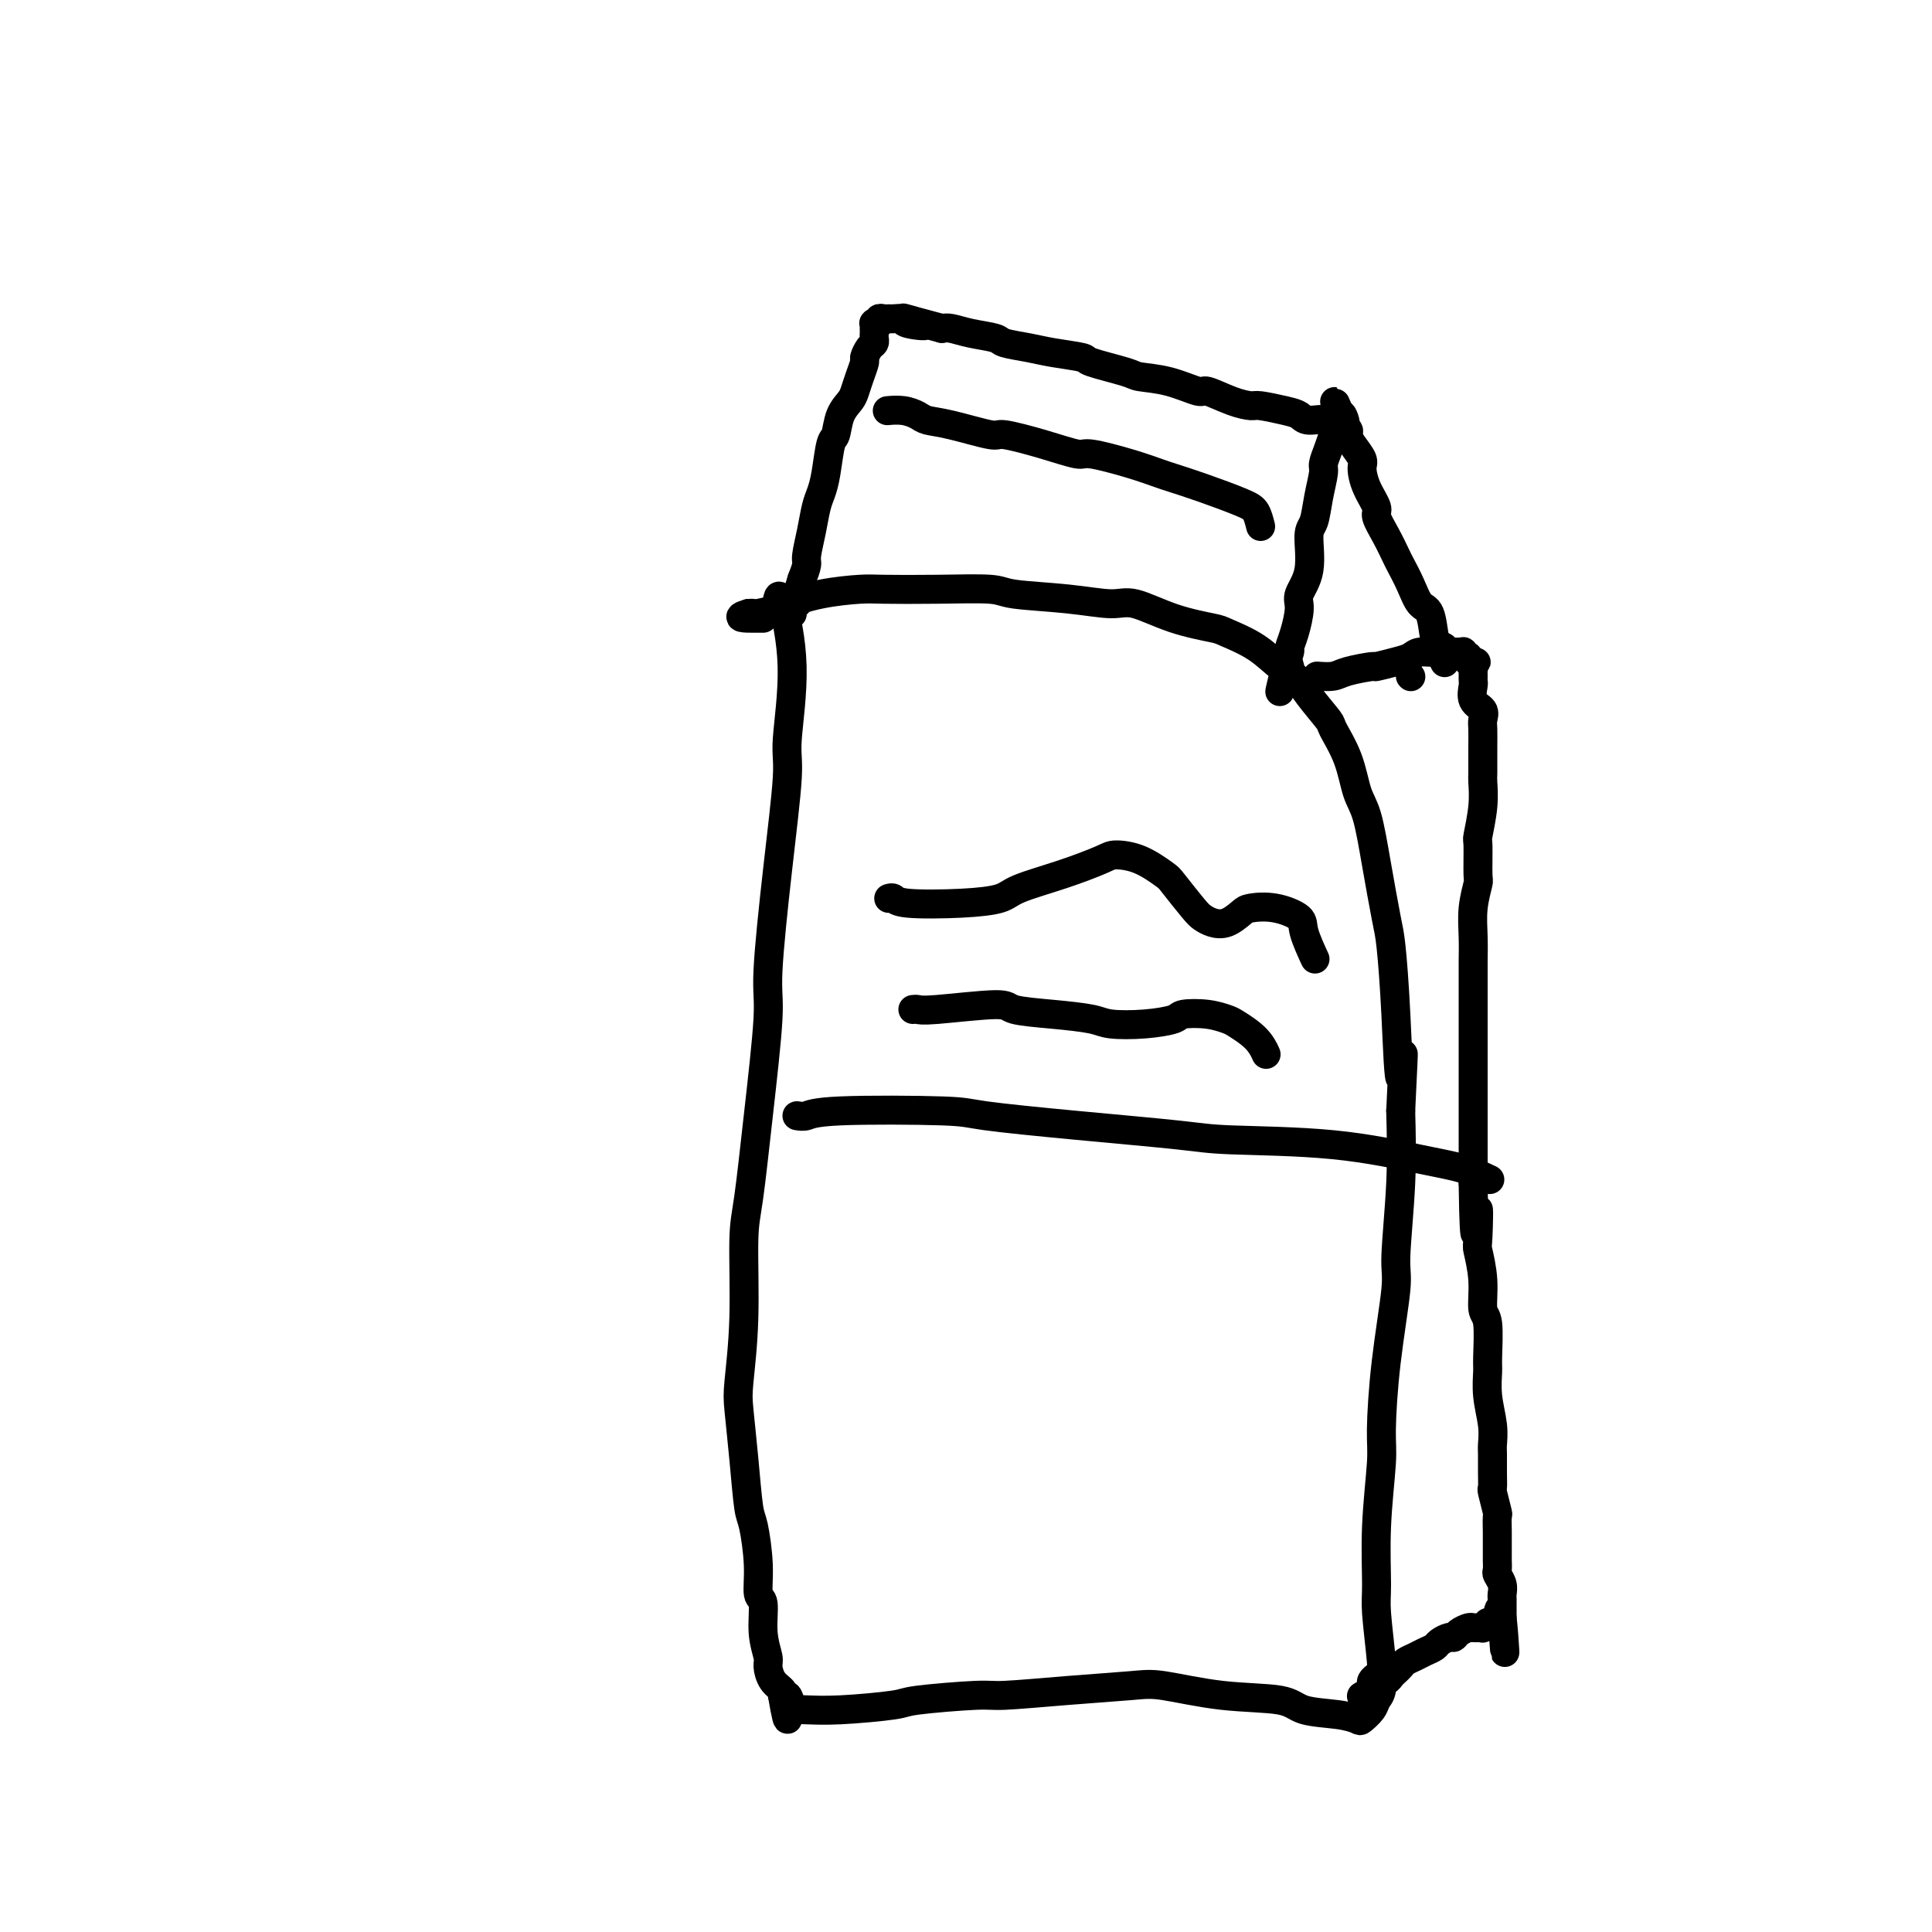
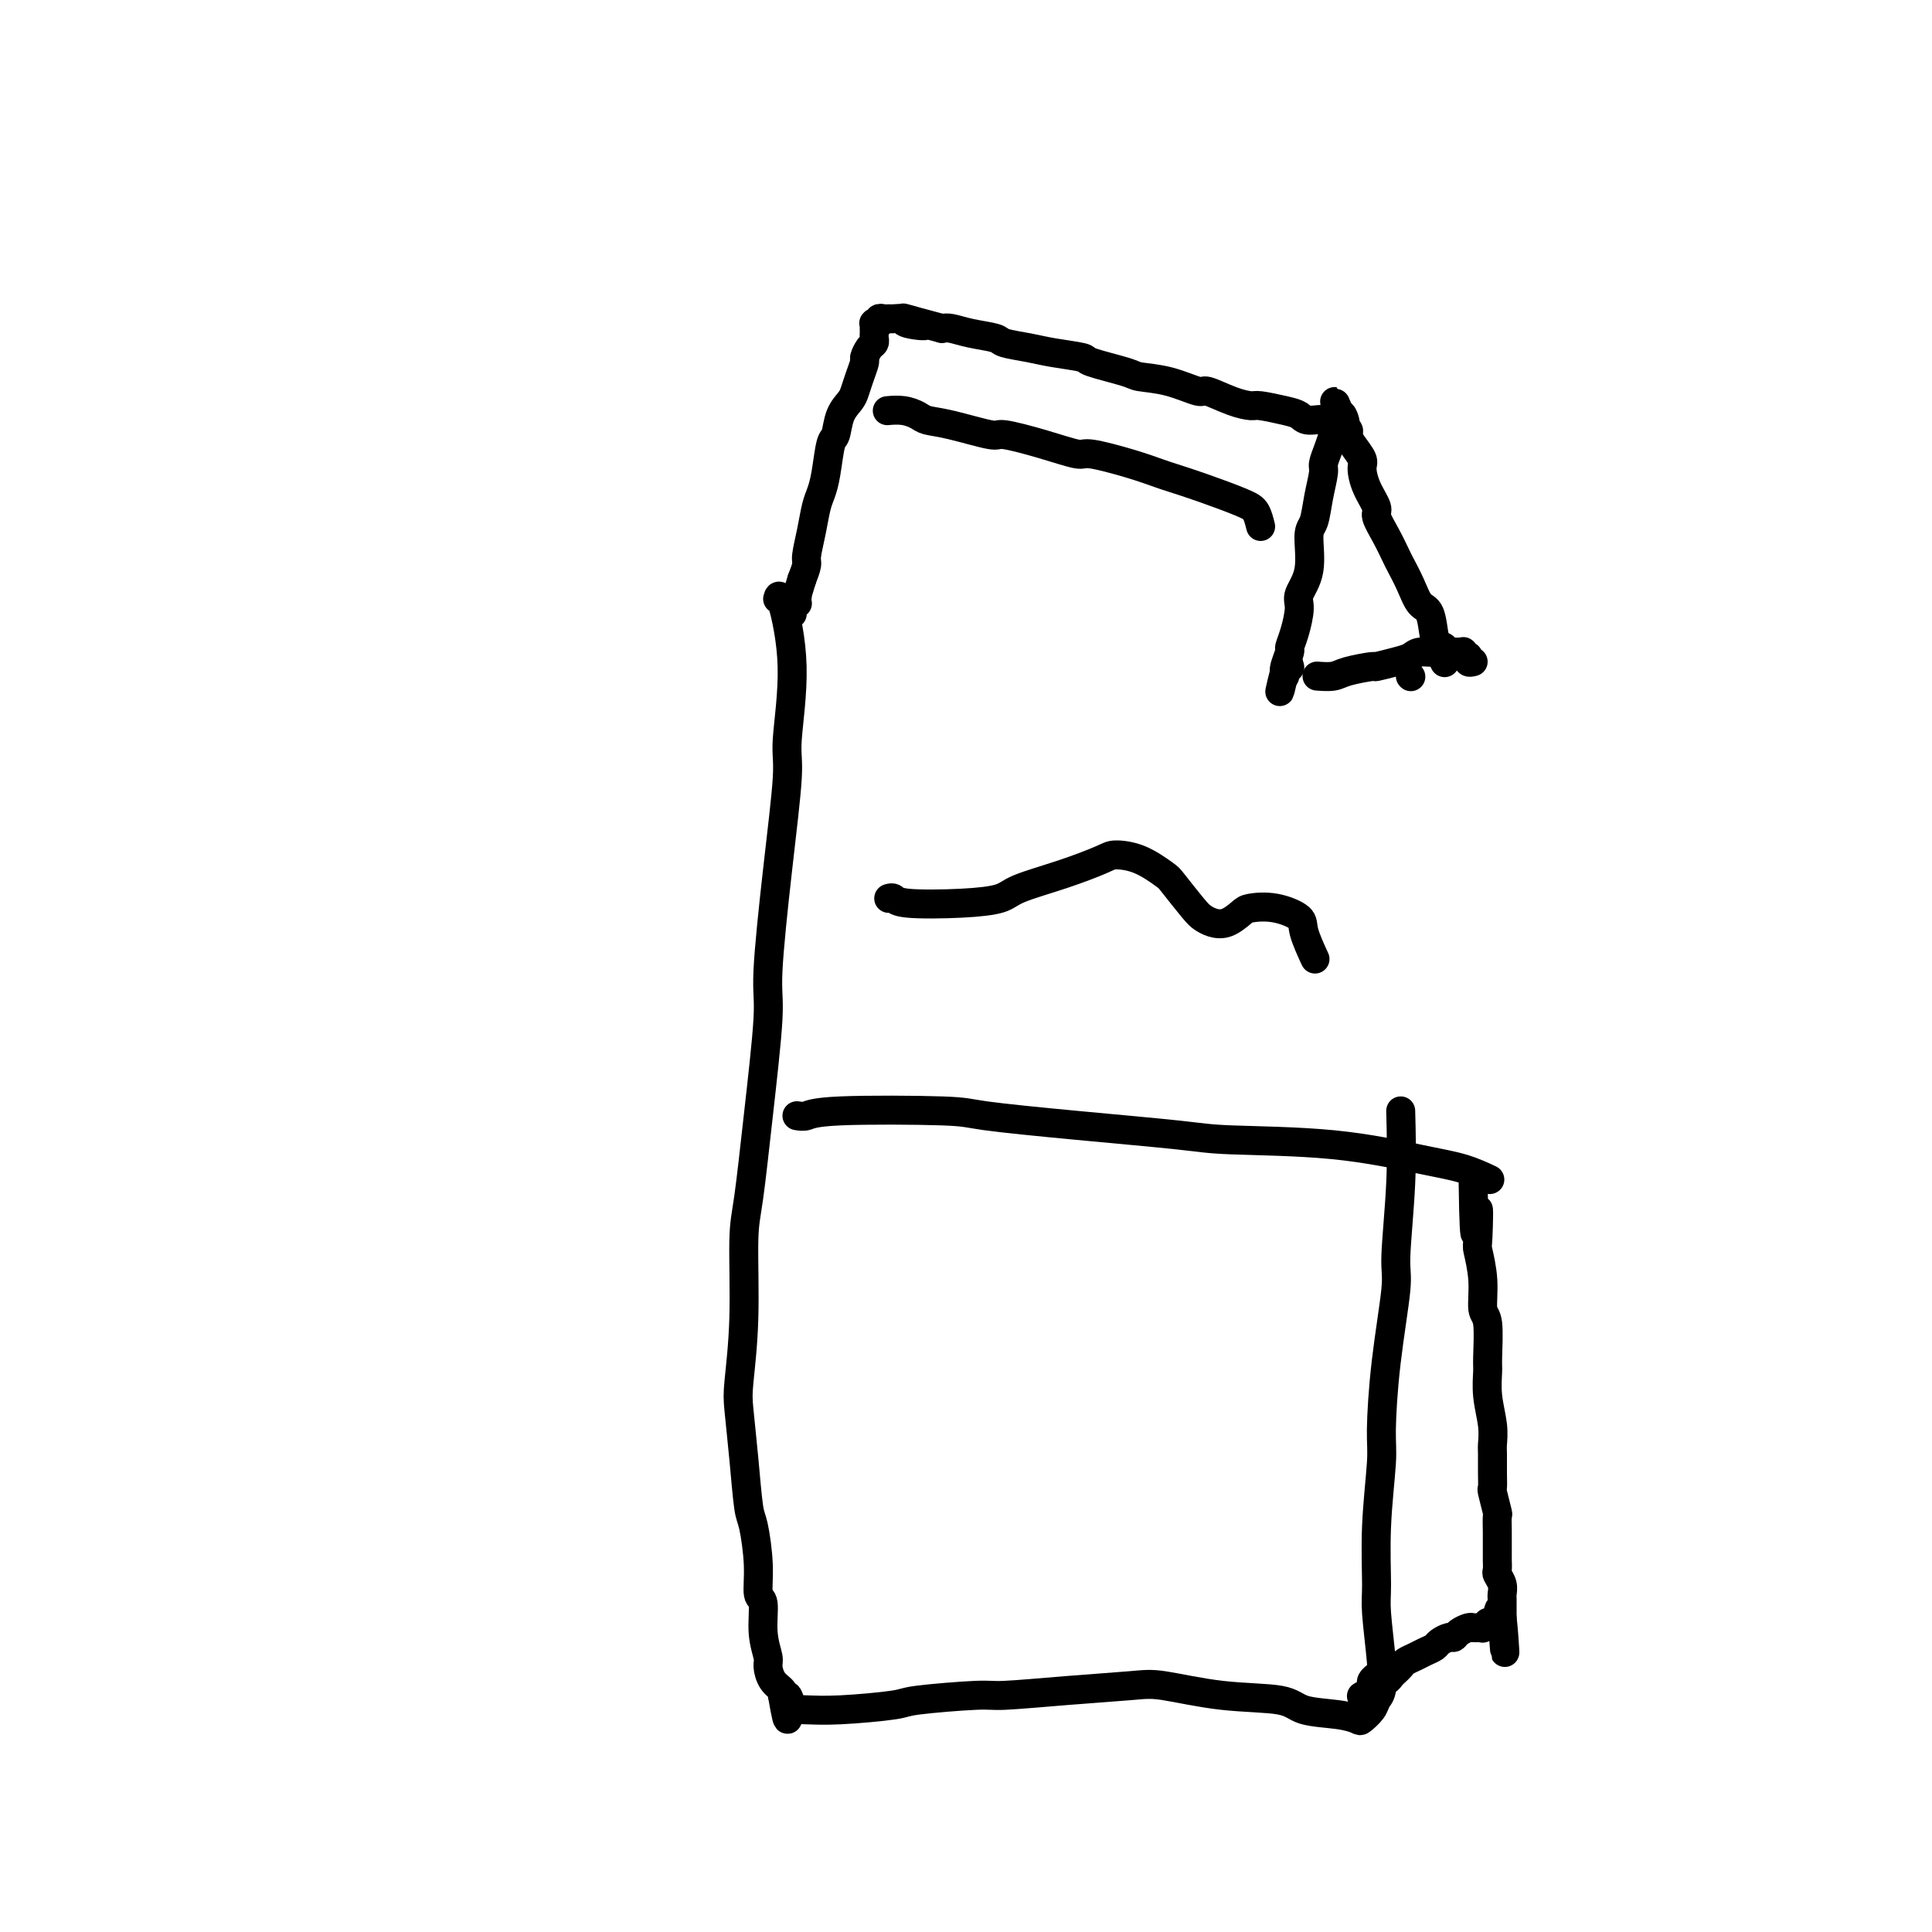
<svg xmlns="http://www.w3.org/2000/svg" viewBox="0 0 400 400" version="1.1">
  <g fill="none" stroke="#000000" stroke-width="6" stroke-linecap="round" stroke-linejoin="round">
    <path d="M161,124c0.163,-0.629 0.325,-1.259 1,1c0.675,2.259 1.861,7.406 2,13c0.139,5.594 -0.770,11.635 -1,15c-0.230,3.365 0.220,4.054 0,8c-0.220,3.946 -1.109,11.150 -2,19c-0.891,7.850 -1.784,16.348 -2,21c-0.216,4.652 0.244,5.459 0,10c-0.244,4.541 -1.193,12.816 -2,20c-0.807,7.184 -1.471,13.277 -2,17c-0.529,3.723 -0.923,5.074 -1,9c-0.077,3.926 0.165,10.425 0,16c-0.165,5.575 -0.735,10.227 -1,13c-0.265,2.773 -0.225,3.667 0,6c0.225,2.333 0.633,6.103 1,10c0.367,3.897 0.691,7.919 1,10c0.309,2.081 0.604,2.222 1,4c0.396,1.778 0.895,5.194 1,8c0.105,2.806 -0.182,5.002 0,6c0.182,0.998 0.835,0.799 1,2c0.165,1.201 -0.159,3.803 0,6c0.159,2.197 0.799,3.990 1,5c0.201,1.010 -0.037,1.238 0,2c0.037,0.762 0.350,2.060 1,3c0.650,0.940 1.636,1.522 2,2c0.364,0.478 0.104,0.851 0,1c-0.104,0.149 -0.052,0.075 0,0" />
    <path d="M162,351c1.589,9.308 1.060,3.080 1,1c-0.060,-2.080 0.348,-0.010 1,1c0.652,1.010 1.547,0.960 3,1c1.453,0.040 3.462,0.169 7,0c3.538,-0.169 8.603,-0.637 11,-1c2.397,-0.363 2.125,-0.622 5,-1c2.875,-0.378 8.895,-0.874 12,-1c3.105,-0.126 3.293,0.117 6,0c2.707,-0.117 7.933,-0.593 13,-1c5.067,-0.407 9.976,-0.743 13,-1c3.024,-0.257 4.164,-0.434 7,0c2.836,0.434 7.370,1.479 12,2c4.630,0.521 9.358,0.519 12,1c2.642,0.481 3.198,1.443 5,2c1.802,0.557 4.850,0.707 7,1c2.150,0.293 3.403,0.730 4,1c0.597,0.270 0.539,0.374 1,0c0.461,-0.374 1.440,-1.227 2,-2c0.560,-0.773 0.700,-1.467 1,-2c0.300,-0.533 0.759,-0.904 1,-2c0.241,-1.096 0.265,-2.915 0,-6c-0.265,-3.085 -0.818,-7.434 -1,-10c-0.182,-2.566 0.005,-3.349 0,-6c-0.005,-2.651 -0.204,-7.168 0,-12c0.204,-4.832 0.810,-9.977 1,-13c0.190,-3.023 -0.036,-3.922 0,-7c0.036,-3.078 0.336,-8.333 1,-14c0.664,-5.667 1.694,-11.746 2,-15c0.306,-3.254 -0.110,-3.684 0,-7c0.110,-3.316 0.746,-9.519 1,-15c0.254,-5.481 0.127,-10.241 0,-15" />
-     <path d="M290,230c0.975,-20.191 0.413,-8.668 0,-7c-0.413,1.668 -0.677,-6.518 -1,-13c-0.323,-6.482 -0.706,-11.259 -1,-14c-0.294,-2.741 -0.500,-3.445 -1,-6c-0.500,-2.555 -1.294,-6.962 -2,-11c-0.706,-4.038 -1.324,-7.709 -2,-10c-0.676,-2.291 -1.409,-3.203 -2,-5c-0.591,-1.797 -1.039,-4.477 -2,-7c-0.961,-2.523 -2.433,-4.887 -3,-6c-0.567,-1.113 -0.228,-0.976 -1,-2c-0.772,-1.024 -2.655,-3.209 -4,-5c-1.345,-1.791 -2.152,-3.186 -3,-4c-0.848,-0.814 -1.739,-1.046 -3,-2c-1.261,-0.954 -2.893,-2.631 -5,-4c-2.107,-1.369 -4.689,-2.429 -6,-3c-1.311,-0.571 -1.352,-0.654 -3,-1c-1.648,-0.346 -4.904,-0.957 -8,-2c-3.096,-1.043 -6.034,-2.518 -8,-3c-1.966,-0.482 -2.961,0.028 -5,0c-2.039,-0.028 -5.123,-0.596 -9,-1c-3.877,-0.404 -8.546,-0.645 -11,-1c-2.454,-0.355 -2.691,-0.825 -5,-1c-2.309,-0.175 -6.689,-0.054 -11,0c-4.311,0.054 -8.553,0.042 -11,0c-2.447,-0.042 -3.101,-0.113 -5,0c-1.899,0.113 -5.044,0.408 -8,1c-2.956,0.592 -5.723,1.479 -7,2c-1.277,0.521 -1.064,0.676 -2,1c-0.936,0.324 -3.021,0.818 -4,1c-0.979,0.182 -0.851,0.052 -1,0c-0.149,-0.052 -0.574,-0.026 -1,0" />
-     <path d="M155,127c-3.452,1.000 -0.583,1.000 1,1c1.583,0.000 1.881,0.000 2,0c0.119,0.000 0.060,0.000 0,0" />
    <path d="M273,140c-0.289,-0.022 -0.578,-0.043 0,0c0.578,0.043 2.024,0.152 3,0c0.976,-0.152 1.483,-0.565 3,-1c1.517,-0.435 4.043,-0.891 5,-1c0.957,-0.109 0.344,0.129 1,0c0.656,-0.129 2.581,-0.627 4,-1c1.419,-0.373 2.331,-0.623 3,-1c0.669,-0.377 1.096,-0.882 2,-1c0.904,-0.118 2.285,0.150 3,0c0.715,-0.150 0.765,-0.720 1,-1c0.235,-0.280 0.654,-0.271 1,0c0.346,0.271 0.619,0.805 1,1c0.381,0.195 0.872,0.051 1,0c0.128,-0.051 -0.105,-0.010 0,0c0.105,0.010 0.550,-0.011 1,0c0.450,0.011 0.905,0.055 1,0c0.095,-0.055 -0.172,-0.207 0,0c0.172,0.207 0.781,0.774 1,1c0.219,0.226 0.048,0.112 0,0c-0.048,-0.112 0.025,-0.223 0,0c-0.025,0.223 -0.150,0.778 0,1c0.150,0.222 0.575,0.111 1,0" />
-     <path d="M305,137c1.238,0.262 0.331,-0.084 0,0c-0.331,0.084 -0.088,0.598 0,1c0.088,0.402 0.022,0.692 0,1c-0.022,0.308 0.002,0.635 0,1c-0.002,0.365 -0.029,0.770 0,1c0.029,0.230 0.113,0.287 0,1c-0.113,0.713 -0.423,2.082 0,3c0.423,0.918 1.577,1.384 2,2c0.423,0.616 0.113,1.381 0,2c-0.113,0.619 -0.029,1.093 0,2c0.029,0.907 0.004,2.247 0,4c-0.004,1.753 0.013,3.918 0,5c-0.013,1.082 -0.056,1.082 0,2c0.056,0.918 0.212,2.754 0,5c-0.212,2.246 -0.793,4.903 -1,6c-0.207,1.097 -0.041,0.634 0,2c0.041,1.366 -0.041,4.561 0,6c0.041,1.439 0.207,1.122 0,2c-0.207,0.878 -0.788,2.951 -1,5c-0.212,2.049 -0.057,4.073 0,6c0.057,1.927 0.015,3.755 0,5c-0.015,1.245 -0.004,1.907 0,3c0.004,1.093 0.001,2.618 0,5c-0.001,2.382 -0.000,5.622 0,7c0.000,1.378 0.000,0.894 0,2c-0.000,1.106 -0.000,3.801 0,6c0.000,2.199 0.000,3.901 0,5c-0.000,1.099 -0.000,1.593 0,3c0.000,1.407 0.000,3.725 0,6c-0.000,2.275 -0.000,4.507 0,6c0.000,1.493 0.000,2.246 0,3" />
    <path d="M305,245c0.222,17.792 0.776,8.274 1,6c0.224,-2.274 0.116,2.698 0,5c-0.116,2.302 -0.241,1.933 0,3c0.241,1.067 0.850,3.568 1,6c0.150,2.432 -0.157,4.795 0,6c0.157,1.205 0.778,1.252 1,3c0.222,1.748 0.045,5.196 0,7c-0.045,1.804 0.040,1.962 0,3c-0.040,1.038 -0.207,2.956 0,5c0.207,2.044 0.788,4.216 1,6c0.212,1.784 0.056,3.182 0,4c-0.056,0.818 -0.011,1.057 0,2c0.011,0.943 -0.011,2.590 0,4c0.011,1.410 0.056,2.584 0,3c-0.056,0.416 -0.211,0.075 0,1c0.211,0.925 0.789,3.116 1,4c0.211,0.884 0.057,0.461 0,1c-0.057,0.539 -0.015,2.041 0,3c0.015,0.959 0.004,1.374 0,2c-0.004,0.626 -0.002,1.462 0,2c0.002,0.538 0.004,0.777 0,1c-0.004,0.223 -0.015,0.431 0,1c0.015,0.569 0.057,1.500 0,2c-0.057,0.500 -0.211,0.568 0,1c0.211,0.432 0.789,1.229 1,2c0.211,0.771 0.057,1.516 0,2c-0.057,0.484 -0.015,0.707 0,1c0.015,0.293 0.004,0.656 0,1c-0.004,0.344 -0.001,0.670 0,1c0.001,0.330 0.000,0.666 0,1c-0.000,0.334 -0.000,0.667 0,1" />
    <path d="M311,335c0.992,13.939 0.472,3.788 0,0c-0.472,-3.788 -0.896,-1.212 -1,0c-0.104,1.212 0.112,1.061 0,1c-0.112,-0.061 -0.551,-0.030 -1,0c-0.449,0.030 -0.909,0.061 -1,0c-0.091,-0.061 0.187,-0.212 0,0c-0.187,0.212 -0.838,0.789 -1,1c-0.162,0.211 0.165,0.056 0,0c-0.165,-0.056 -0.821,-0.012 -1,0c-0.179,0.012 0.121,-0.007 0,0c-0.121,0.007 -0.661,0.040 -1,0c-0.339,-0.040 -0.476,-0.151 -1,0c-0.524,0.151 -1.435,0.565 -2,1c-0.565,0.435 -0.784,0.890 -1,1c-0.216,0.110 -0.428,-0.125 -1,0c-0.572,0.125 -1.505,0.611 -2,1c-0.495,0.389 -0.552,0.682 -1,1c-0.448,0.318 -1.286,0.663 -2,1c-0.714,0.337 -1.305,0.668 -2,1c-0.695,0.332 -1.494,0.666 -2,1c-0.506,0.334 -0.718,0.668 -1,1c-0.282,0.332 -0.635,0.664 -1,1c-0.365,0.336 -0.743,0.678 -1,1c-0.257,0.322 -0.395,0.626 -1,1c-0.605,0.374 -1.679,0.818 -2,1c-0.321,0.182 0.110,0.100 0,0c-0.110,-0.100 -0.760,-0.219 -1,0c-0.240,0.219 -0.068,0.777 0,1c0.068,0.223 0.034,0.112 0,0" />
    <path d="M284,350c-4.176,2.307 -1.115,0.576 0,0c1.115,-0.576 0.285,0.003 0,0c-0.285,-0.003 -0.024,-0.589 0,-1c0.024,-0.411 -0.189,-0.646 0,-1c0.189,-0.354 0.782,-0.826 1,-1c0.218,-0.174 0.062,-0.050 0,0c-0.062,0.050 -0.031,0.025 0,0" />
    <path d="M292,140c0.000,0.000 0.100,0.100 0.1,0.1" />
    <path d="M299,137c0.088,0.174 0.175,0.347 0,0c-0.175,-0.347 -0.613,-1.215 -1,-2c-0.387,-0.785 -0.723,-1.489 -1,-3c-0.277,-1.511 -0.493,-3.831 -1,-5c-0.507,-1.169 -1.304,-1.186 -2,-2c-0.696,-0.814 -1.291,-2.424 -2,-4c-0.709,-1.576 -1.533,-3.116 -2,-4c-0.467,-0.884 -0.576,-1.110 -1,-2c-0.424,-0.890 -1.161,-2.445 -2,-4c-0.839,-1.555 -1.778,-3.112 -2,-4c-0.222,-0.888 0.274,-1.109 0,-2c-0.274,-0.891 -1.317,-2.452 -2,-4c-0.683,-1.548 -1.005,-3.083 -1,-4c0.005,-0.917 0.337,-1.215 0,-2c-0.337,-0.785 -1.345,-2.056 -2,-3c-0.655,-0.944 -0.959,-1.562 -1,-2c-0.041,-0.438 0.181,-0.695 0,-1c-0.181,-0.305 -0.766,-0.659 -1,-1c-0.234,-0.341 -0.117,-0.671 0,-1" />
    <path d="M278,87c-3.265,-7.673 -0.926,-1.857 0,0c0.926,1.857 0.441,-0.246 0,-1c-0.441,-0.754 -0.836,-0.160 -1,0c-0.164,0.160 -0.096,-0.113 0,0c0.096,0.113 0.219,0.613 0,1c-0.219,0.387 -0.781,0.660 -1,1c-0.219,0.340 -0.096,0.746 0,1c0.096,0.254 0.166,0.355 0,1c-0.166,0.645 -0.569,1.833 -1,3c-0.431,1.167 -0.890,2.315 -1,3c-0.110,0.685 0.130,0.909 0,2c-0.130,1.091 -0.631,3.048 -1,5c-0.369,1.952 -0.606,3.899 -1,5c-0.394,1.101 -0.945,1.354 -1,3c-0.055,1.646 0.388,4.683 0,7c-0.388,2.317 -1.605,3.914 -2,5c-0.395,1.086 0.034,1.660 0,3c-0.034,1.340 -0.531,3.445 -1,5c-0.469,1.555 -0.910,2.559 -1,3c-0.090,0.441 0.172,0.319 0,1c-0.172,0.681 -0.778,2.166 -1,3c-0.222,0.834 -0.059,1.017 0,1c0.059,-0.017 0.016,-0.235 0,0c-0.016,0.235 -0.005,0.924 0,1c0.005,0.076 0.002,-0.462 0,-1" />
    <path d="M266,139c-1.917,8.107 -0.708,2.375 0,0c0.708,-2.375 0.917,-1.393 1,-1c0.083,0.393 0.042,0.196 0,0" />
    <path d="M279,90c0.195,-0.485 0.390,-0.970 0,-1c-0.390,-0.030 -1.365,0.396 -2,0c-0.635,-0.396 -0.930,-1.612 -2,-2c-1.070,-0.388 -2.915,0.054 -4,0c-1.085,-0.054 -1.411,-0.605 -2,-1c-0.589,-0.395 -1.440,-0.636 -3,-1c-1.560,-0.364 -3.829,-0.852 -5,-1c-1.171,-0.148 -1.245,0.045 -2,0c-0.755,-0.045 -2.192,-0.327 -4,-1c-1.808,-0.673 -3.988,-1.737 -5,-2c-1.012,-0.263 -0.857,0.277 -2,0c-1.143,-0.277 -3.583,-1.369 -6,-2c-2.417,-0.631 -4.810,-0.799 -6,-1c-1.190,-0.201 -1.177,-0.435 -3,-1c-1.823,-0.565 -5.484,-1.461 -7,-2c-1.516,-0.539 -0.889,-0.722 -2,-1c-1.111,-0.278 -3.959,-0.652 -6,-1c-2.041,-0.348 -3.274,-0.671 -5,-1c-1.726,-0.329 -3.943,-0.663 -5,-1c-1.057,-0.337 -0.953,-0.678 -2,-1c-1.047,-0.322 -3.243,-0.625 -5,-1c-1.757,-0.375 -3.073,-0.821 -4,-1c-0.927,-0.179 -1.463,-0.089 -2,0" />
    <path d="M195,68c-13.727,-3.646 -6.045,-1.762 -4,-1c2.045,0.762 -1.546,0.401 -3,0c-1.454,-0.401 -0.772,-0.840 -1,-1c-0.228,-0.160 -1.367,-0.039 -2,0c-0.633,0.039 -0.762,-0.003 -1,0c-0.238,0.003 -0.586,0.052 -1,0c-0.414,-0.052 -0.896,-0.206 -1,0c-0.104,0.206 0.168,0.772 0,1c-0.168,0.228 -0.777,0.117 -1,0c-0.223,-0.117 -0.060,-0.239 0,0c0.060,0.239 0.017,0.838 0,1c-0.017,0.162 -0.007,-0.112 0,0c0.007,0.112 0.012,0.612 0,1c-0.012,0.388 -0.041,0.666 0,1c0.041,0.334 0.152,0.725 0,1c-0.152,0.275 -0.566,0.434 -1,1c-0.434,0.566 -0.889,1.541 -1,2c-0.111,0.459 0.121,0.404 0,1c-0.121,0.596 -0.596,1.845 -1,3c-0.404,1.155 -0.738,2.217 -1,3c-0.262,0.783 -0.451,1.287 -1,2c-0.549,0.713 -1.456,1.636 -2,3c-0.544,1.364 -0.723,3.168 -1,4c-0.277,0.832 -0.651,0.692 -1,2c-0.349,1.308 -0.672,4.063 -1,6c-0.328,1.937 -0.662,3.056 -1,4c-0.338,0.944 -0.682,1.711 -1,3c-0.318,1.289 -0.611,3.098 -1,5c-0.389,1.902 -0.874,3.897 -1,5c-0.126,1.103 0.107,1.315 0,2c-0.107,0.685 -0.553,1.842 -1,3" />
    <path d="M166,120c-2.697,8.986 -1.441,4.450 -1,3c0.441,-1.450 0.066,0.186 0,1c-0.066,0.814 0.179,0.806 0,1c-0.179,0.194 -0.780,0.589 -1,1c-0.220,0.411 -0.060,0.840 0,1c0.060,0.160 0.020,0.053 0,0c-0.020,-0.053 -0.019,-0.053 0,0c0.019,0.053 0.058,0.158 0,0c-0.058,-0.158 -0.212,-0.578 0,-1c0.212,-0.422 0.789,-0.845 1,-1c0.211,-0.155 0.057,-0.042 0,0c-0.057,0.042 -0.016,0.012 0,0c0.016,-0.012 0.008,-0.006 0,0" />
    <path d="M261,109c-0.281,-1.118 -0.562,-2.235 -1,-3c-0.438,-0.765 -1.032,-1.177 -3,-2c-1.968,-0.823 -5.308,-2.057 -8,-3c-2.692,-0.943 -4.734,-1.596 -6,-2c-1.266,-0.404 -1.755,-0.558 -3,-1c-1.245,-0.442 -3.245,-1.170 -6,-2c-2.755,-0.830 -6.266,-1.762 -8,-2c-1.734,-0.238 -1.691,0.217 -3,0c-1.309,-0.217 -3.968,-1.105 -7,-2c-3.032,-0.895 -6.436,-1.798 -8,-2c-1.564,-0.202 -1.289,0.296 -3,0c-1.711,-0.296 -5.408,-1.386 -8,-2c-2.592,-0.614 -4.078,-0.753 -5,-1c-0.922,-0.247 -1.278,-0.602 -2,-1c-0.722,-0.398 -1.810,-0.838 -3,-1c-1.190,-0.162 -2.483,-0.046 -3,0c-0.517,0.046 -0.259,0.023 0,0" />
    <path d="M184,186c0.356,-0.108 0.713,-0.216 1,0c0.287,0.216 0.506,0.757 3,1c2.494,0.243 7.263,0.188 11,0c3.737,-0.188 6.441,-0.510 8,-1c1.559,-0.490 1.973,-1.150 4,-2c2.027,-0.850 5.667,-1.892 9,-3c3.333,-1.108 6.357,-2.284 8,-3c1.643,-0.716 1.904,-0.974 3,-1c1.096,-0.026 3.028,0.178 5,1c1.972,0.822 3.984,2.262 5,3c1.016,0.738 1.037,0.774 2,2c0.963,1.226 2.867,3.642 4,5c1.133,1.358 1.495,1.657 2,2c0.505,0.343 1.155,0.731 2,1c0.845,0.269 1.887,0.418 3,0c1.113,-0.418 2.296,-1.402 3,-2c0.704,-0.598 0.928,-0.811 2,-1c1.072,-0.189 2.992,-0.355 5,0c2.008,0.355 4.105,1.229 5,2c0.895,0.771 0.587,1.438 1,3c0.413,1.562 1.547,4.018 2,5c0.453,0.982 0.227,0.491 0,0" />
-     <path d="M189,209c0.314,-0.037 0.629,-0.073 1,0c0.371,0.073 0.799,0.257 4,0c3.201,-0.257 9.175,-0.955 12,-1c2.825,-0.045 2.501,0.563 4,1c1.499,0.437 4.822,0.703 8,1c3.178,0.297 6.210,0.626 8,1c1.790,0.374 2.337,0.793 4,1c1.663,0.207 4.442,0.202 7,0c2.558,-0.202 4.896,-0.603 6,-1c1.104,-0.397 0.974,-0.792 2,-1c1.026,-0.208 3.207,-0.230 5,0c1.793,0.230 3.199,0.714 4,1c0.801,0.286 0.998,0.376 2,1c1.002,0.624 2.808,1.783 4,3c1.192,1.217 1.769,2.490 2,3c0.231,0.510 0.115,0.255 0,0" />
    <path d="M165,231c0.647,0.108 1.294,0.217 2,0c0.706,-0.217 1.473,-0.759 7,-1c5.527,-0.241 15.816,-0.180 21,0c5.184,0.180 5.262,0.480 9,1c3.738,0.520 11.134,1.259 19,2c7.866,0.741 16.202,1.482 21,2c4.798,0.518 6.057,0.812 11,1c4.943,0.188 13.570,0.271 21,1c7.430,0.729 13.662,2.102 18,3c4.338,0.898 6.783,1.319 9,2c2.217,0.681 4.205,1.623 5,2c0.795,0.377 0.398,0.188 0,0" />
  </g>
</svg>